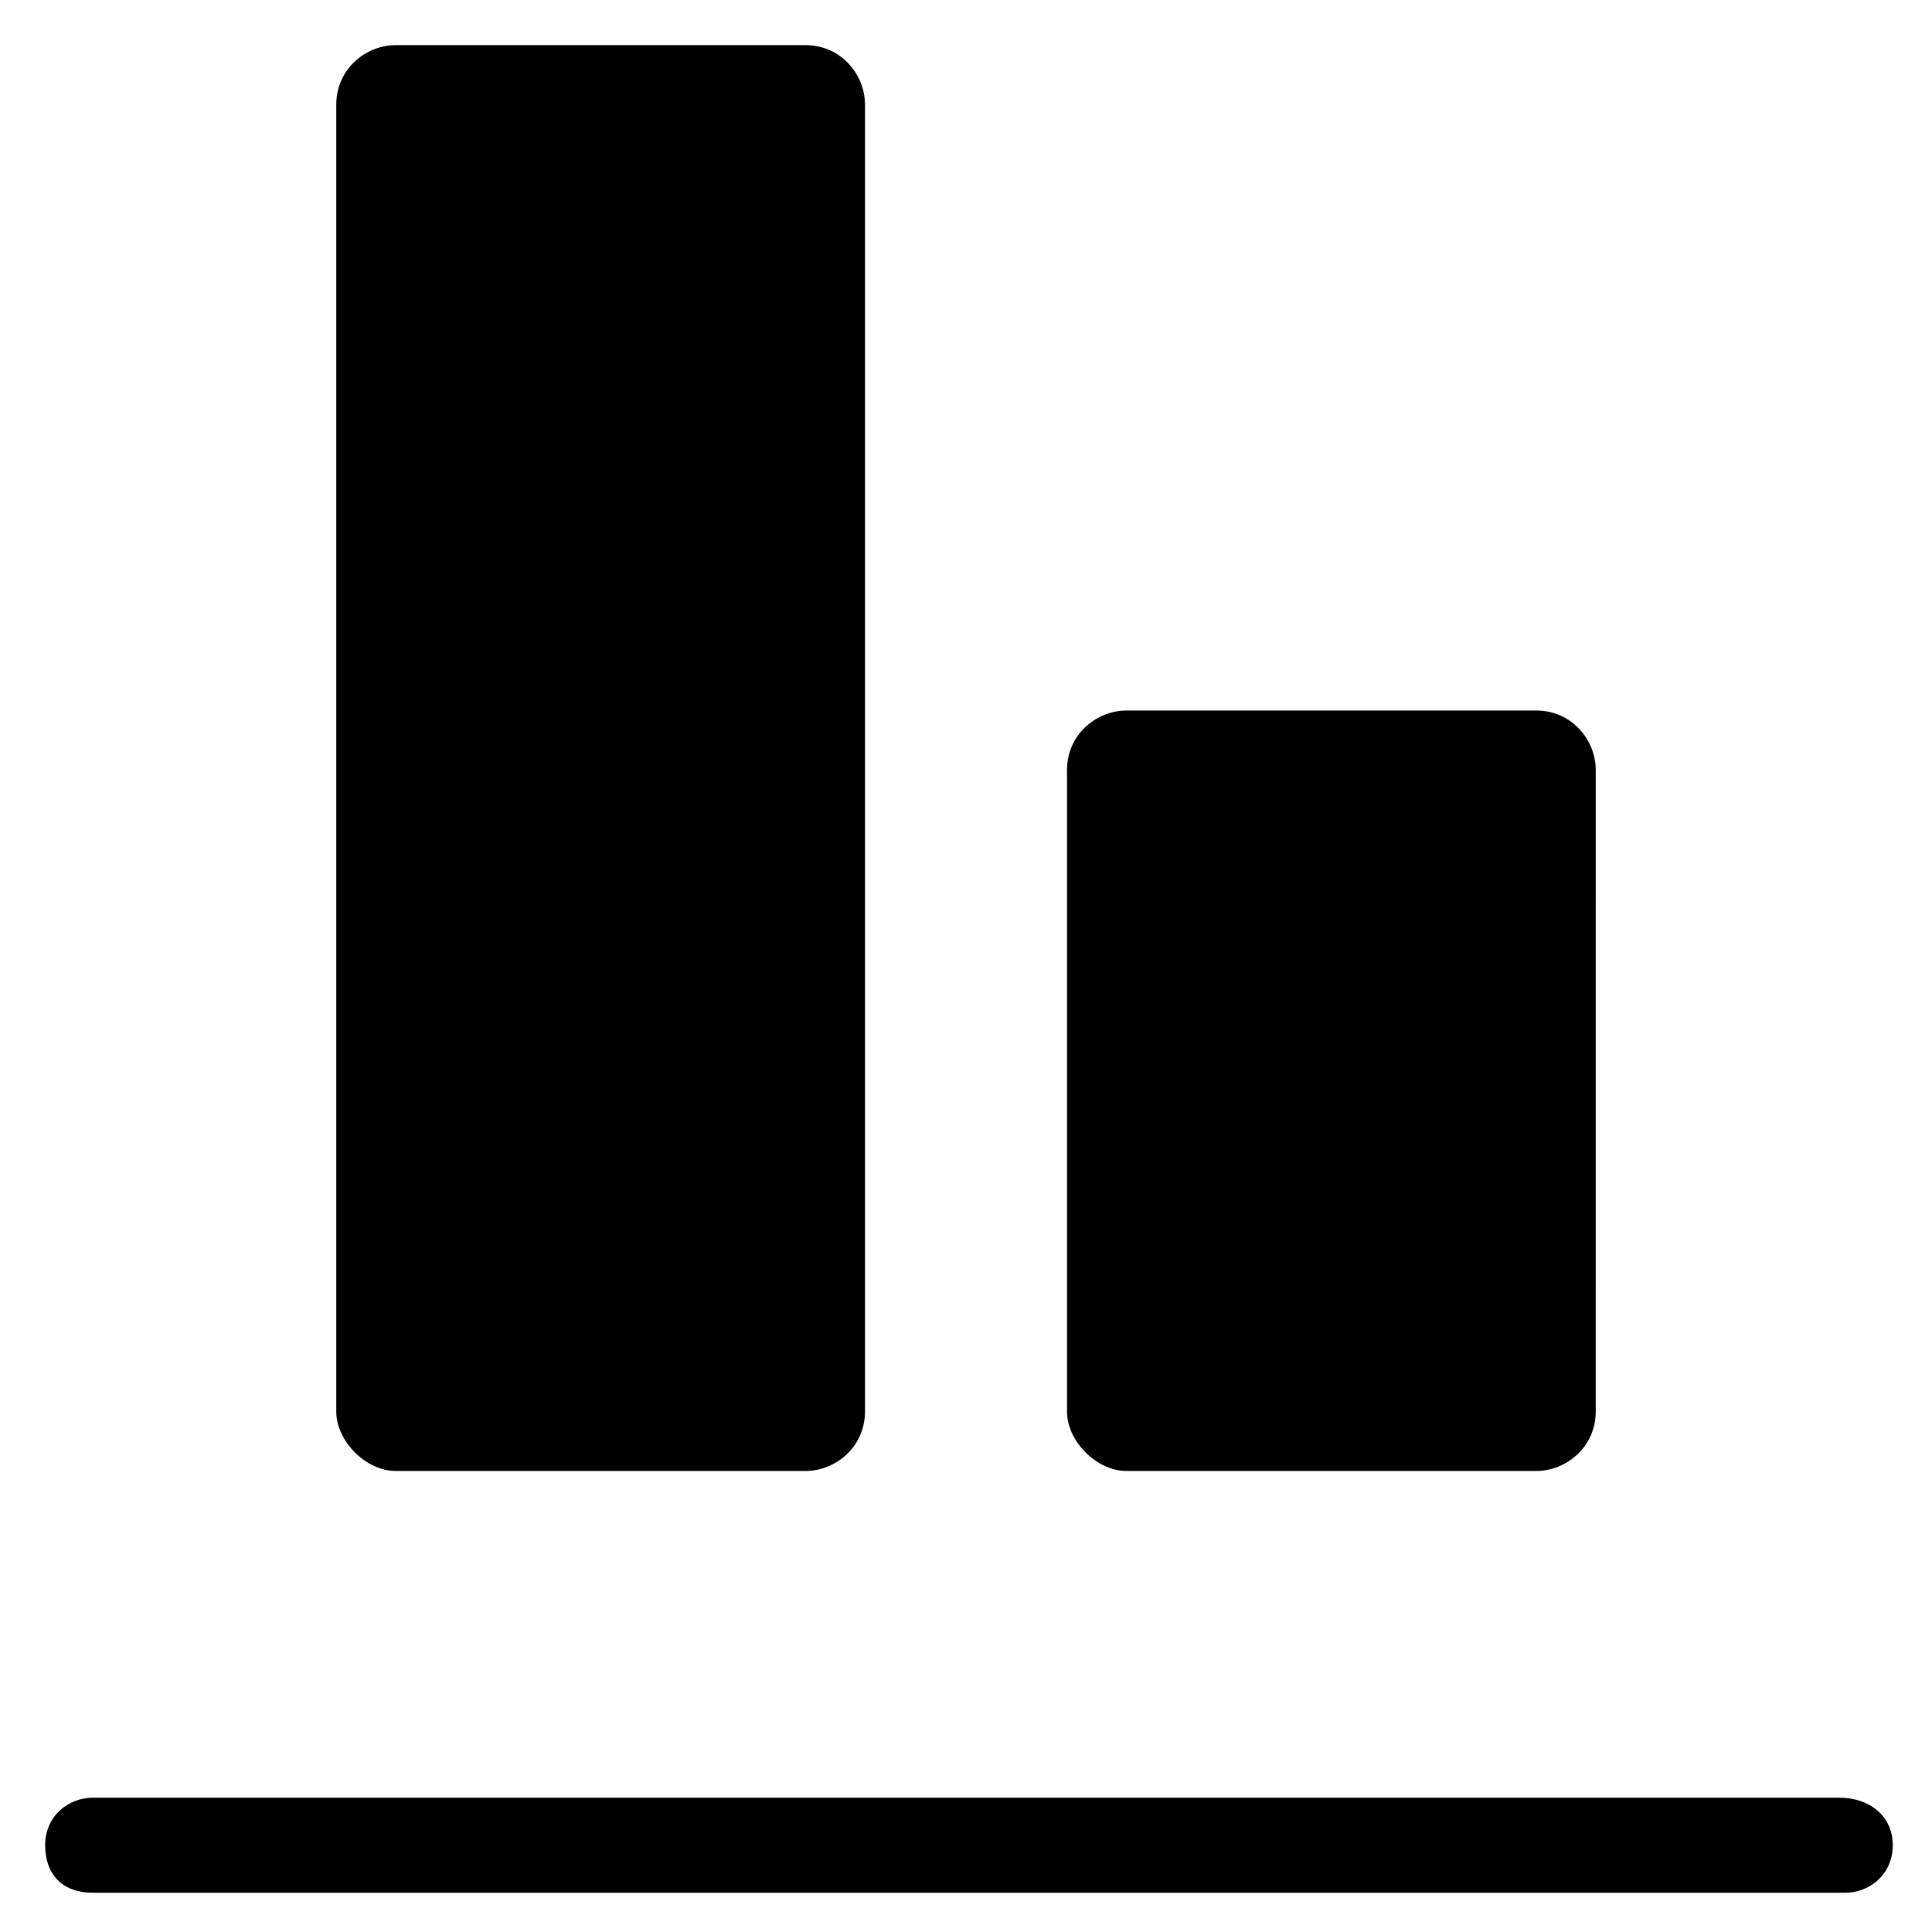
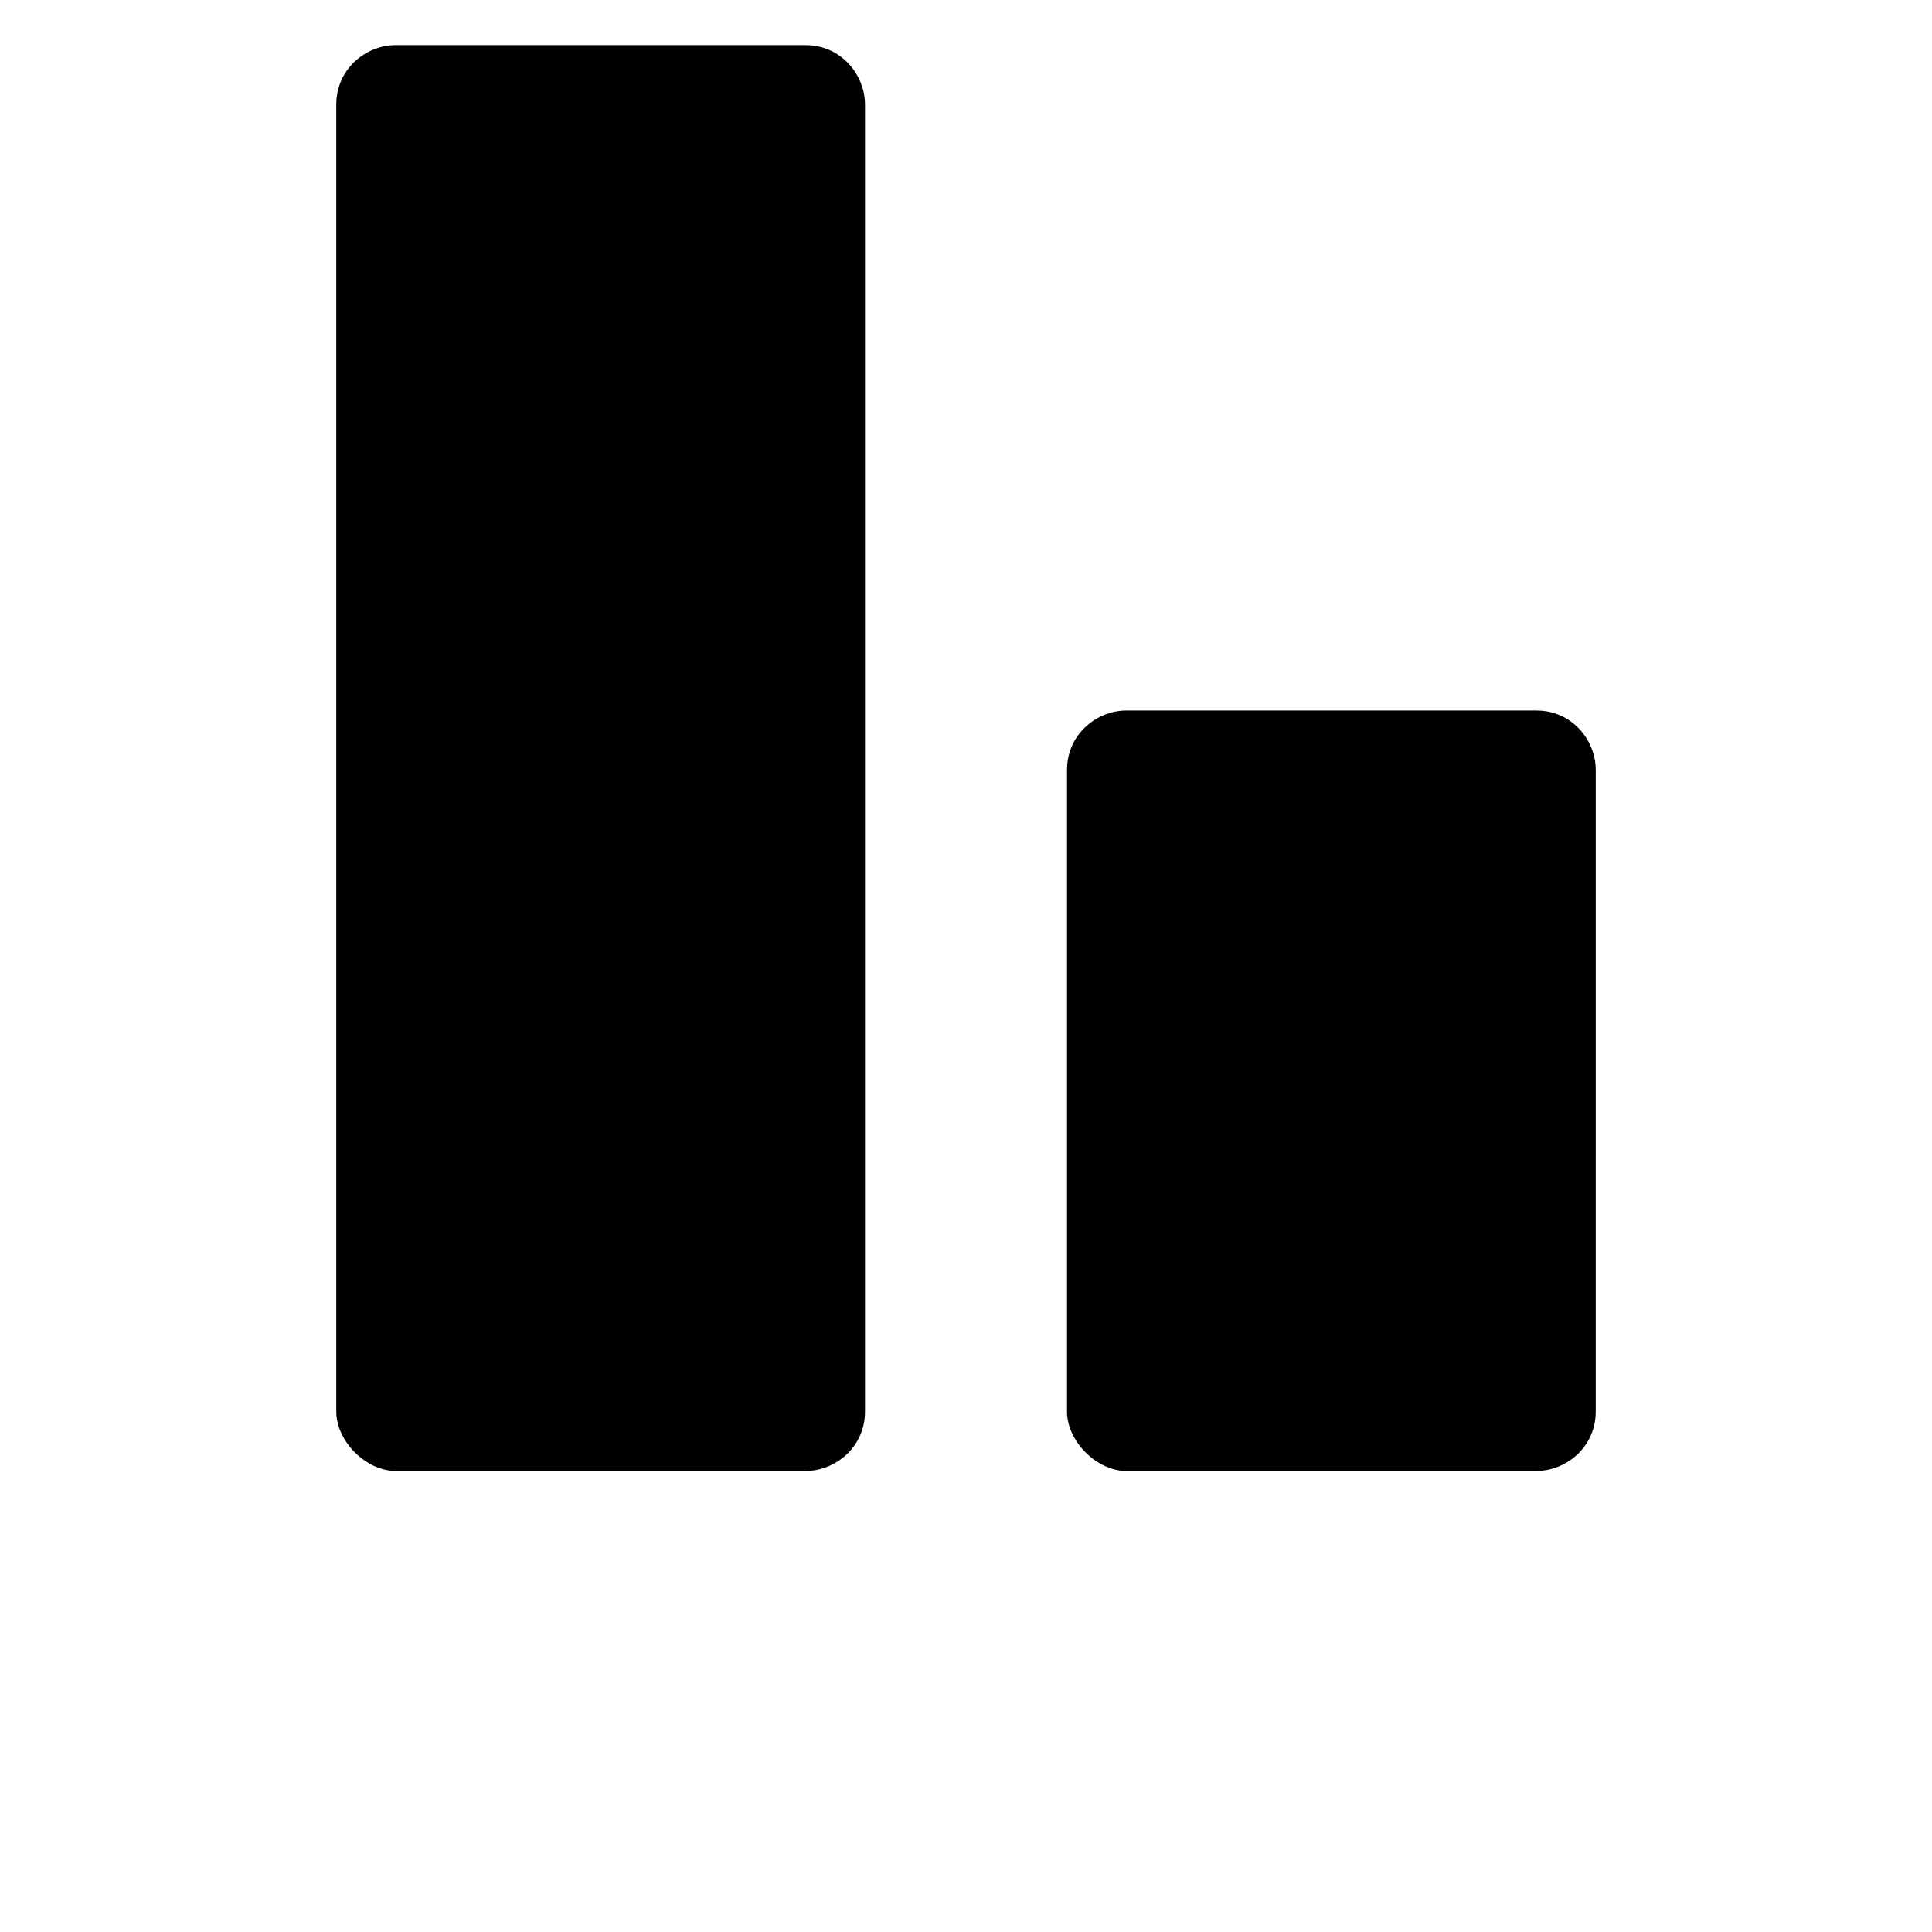
<svg xmlns="http://www.w3.org/2000/svg" fill="#000000" width="800px" height="800px" version="1.1" viewBox="144 144 512 512">
  <g>
-     <path d="m631.44 620.41h-462.88c-6.297 0-12.594 4.723-12.594 12.594 0 7.871 4.723 12.594 12.594 12.594h464.45c6.297 0 12.594-4.723 12.594-12.594 0-7.871-6.297-12.594-14.168-12.594z" />
    <path d="m442.51 533.82h108.63c7.871 0 15.742-6.297 15.742-15.742l0.004-170.04c0-7.871-6.297-15.742-15.742-15.742h-108.63c-7.871 0-15.742 6.297-15.742 15.742v170.04c-0.008 7.871 7.867 15.746 15.738 15.746z" />
    <path d="m248.86 533.82h108.63c7.871 0 15.742-6.297 15.742-15.742v-346.37c0-7.871-6.297-15.742-15.742-15.742l-108.63-0.008c-7.871 0-15.742 6.297-15.742 15.742v346.37c0 7.875 7.871 15.75 15.742 15.75z" />
  </g>
</svg>